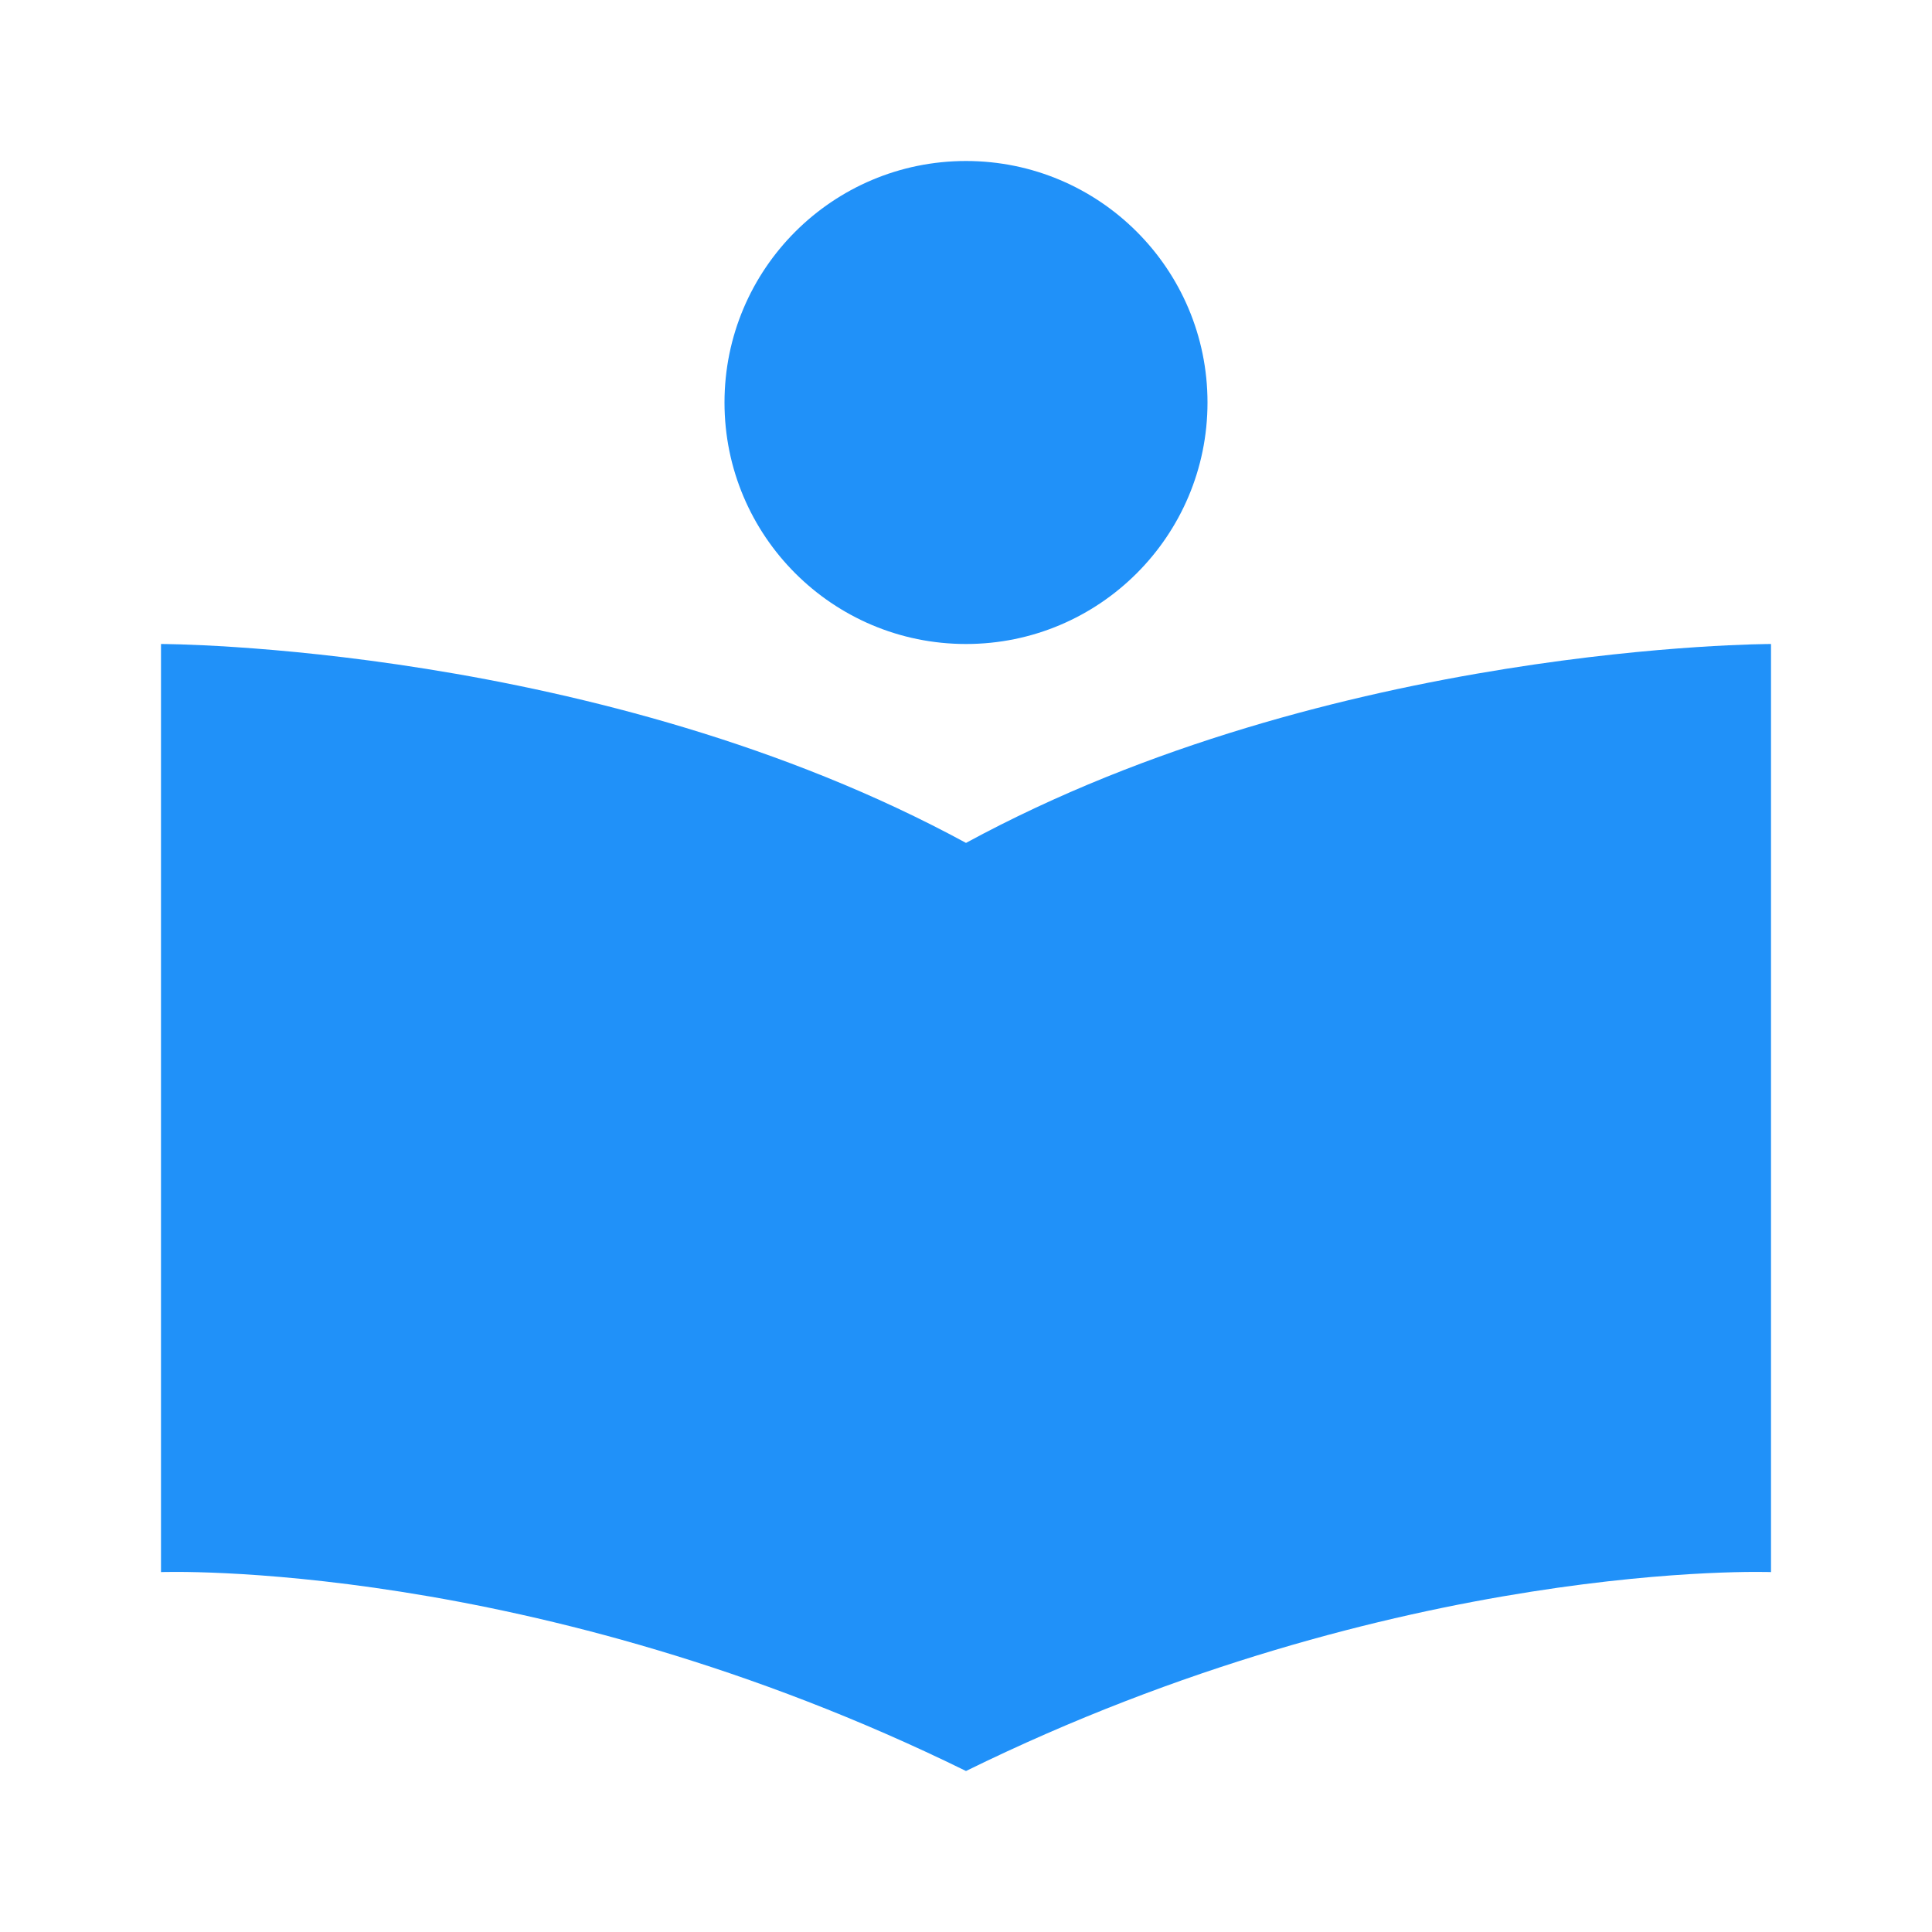
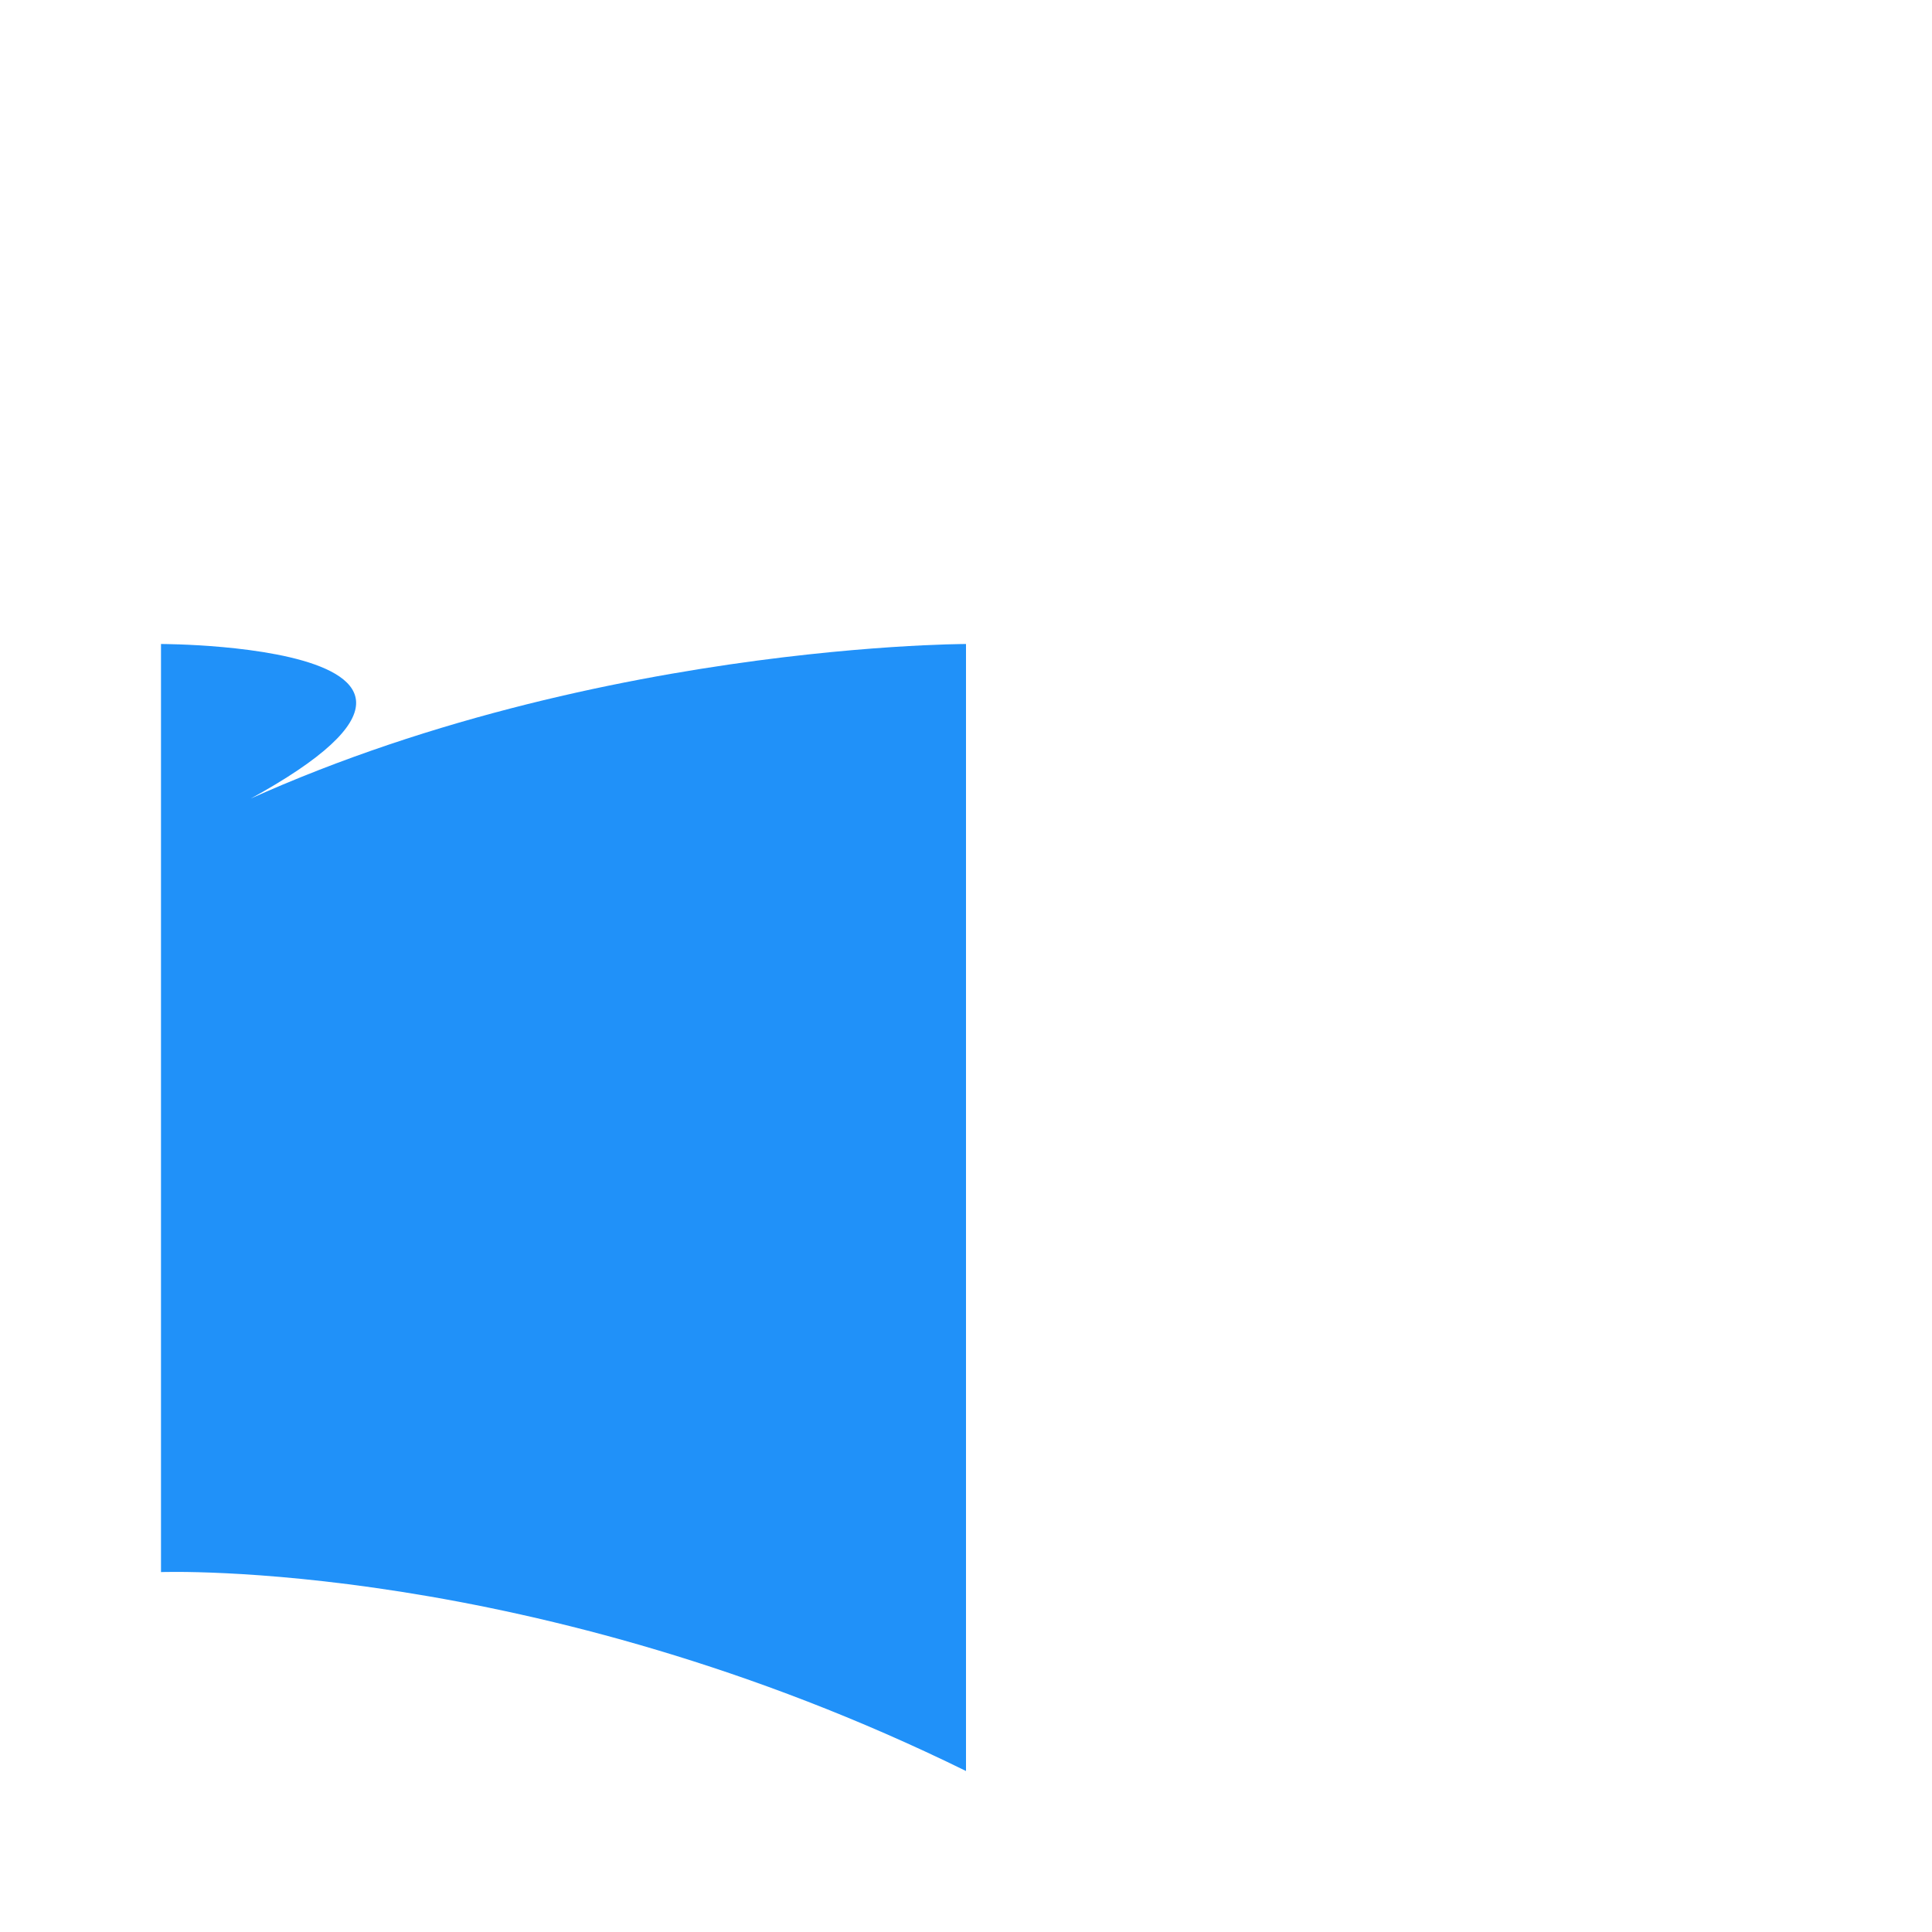
<svg xmlns="http://www.w3.org/2000/svg" fill="#2091F9" width="24" height="24" viewBox="0 0 24 24">
-   <path d="M2 8v11.529S6.621 19.357 12 22c5.379-2.643 10-2.471 10-2.471V8s-5.454 0-10 2.471C7.454 8 2 8 2 8z" />
-   <circle cx="12" cy="5" r="3" />
+   <path d="M2 8v11.529S6.621 19.357 12 22V8s-5.454 0-10 2.471C7.454 8 2 8 2 8z" />
</svg>